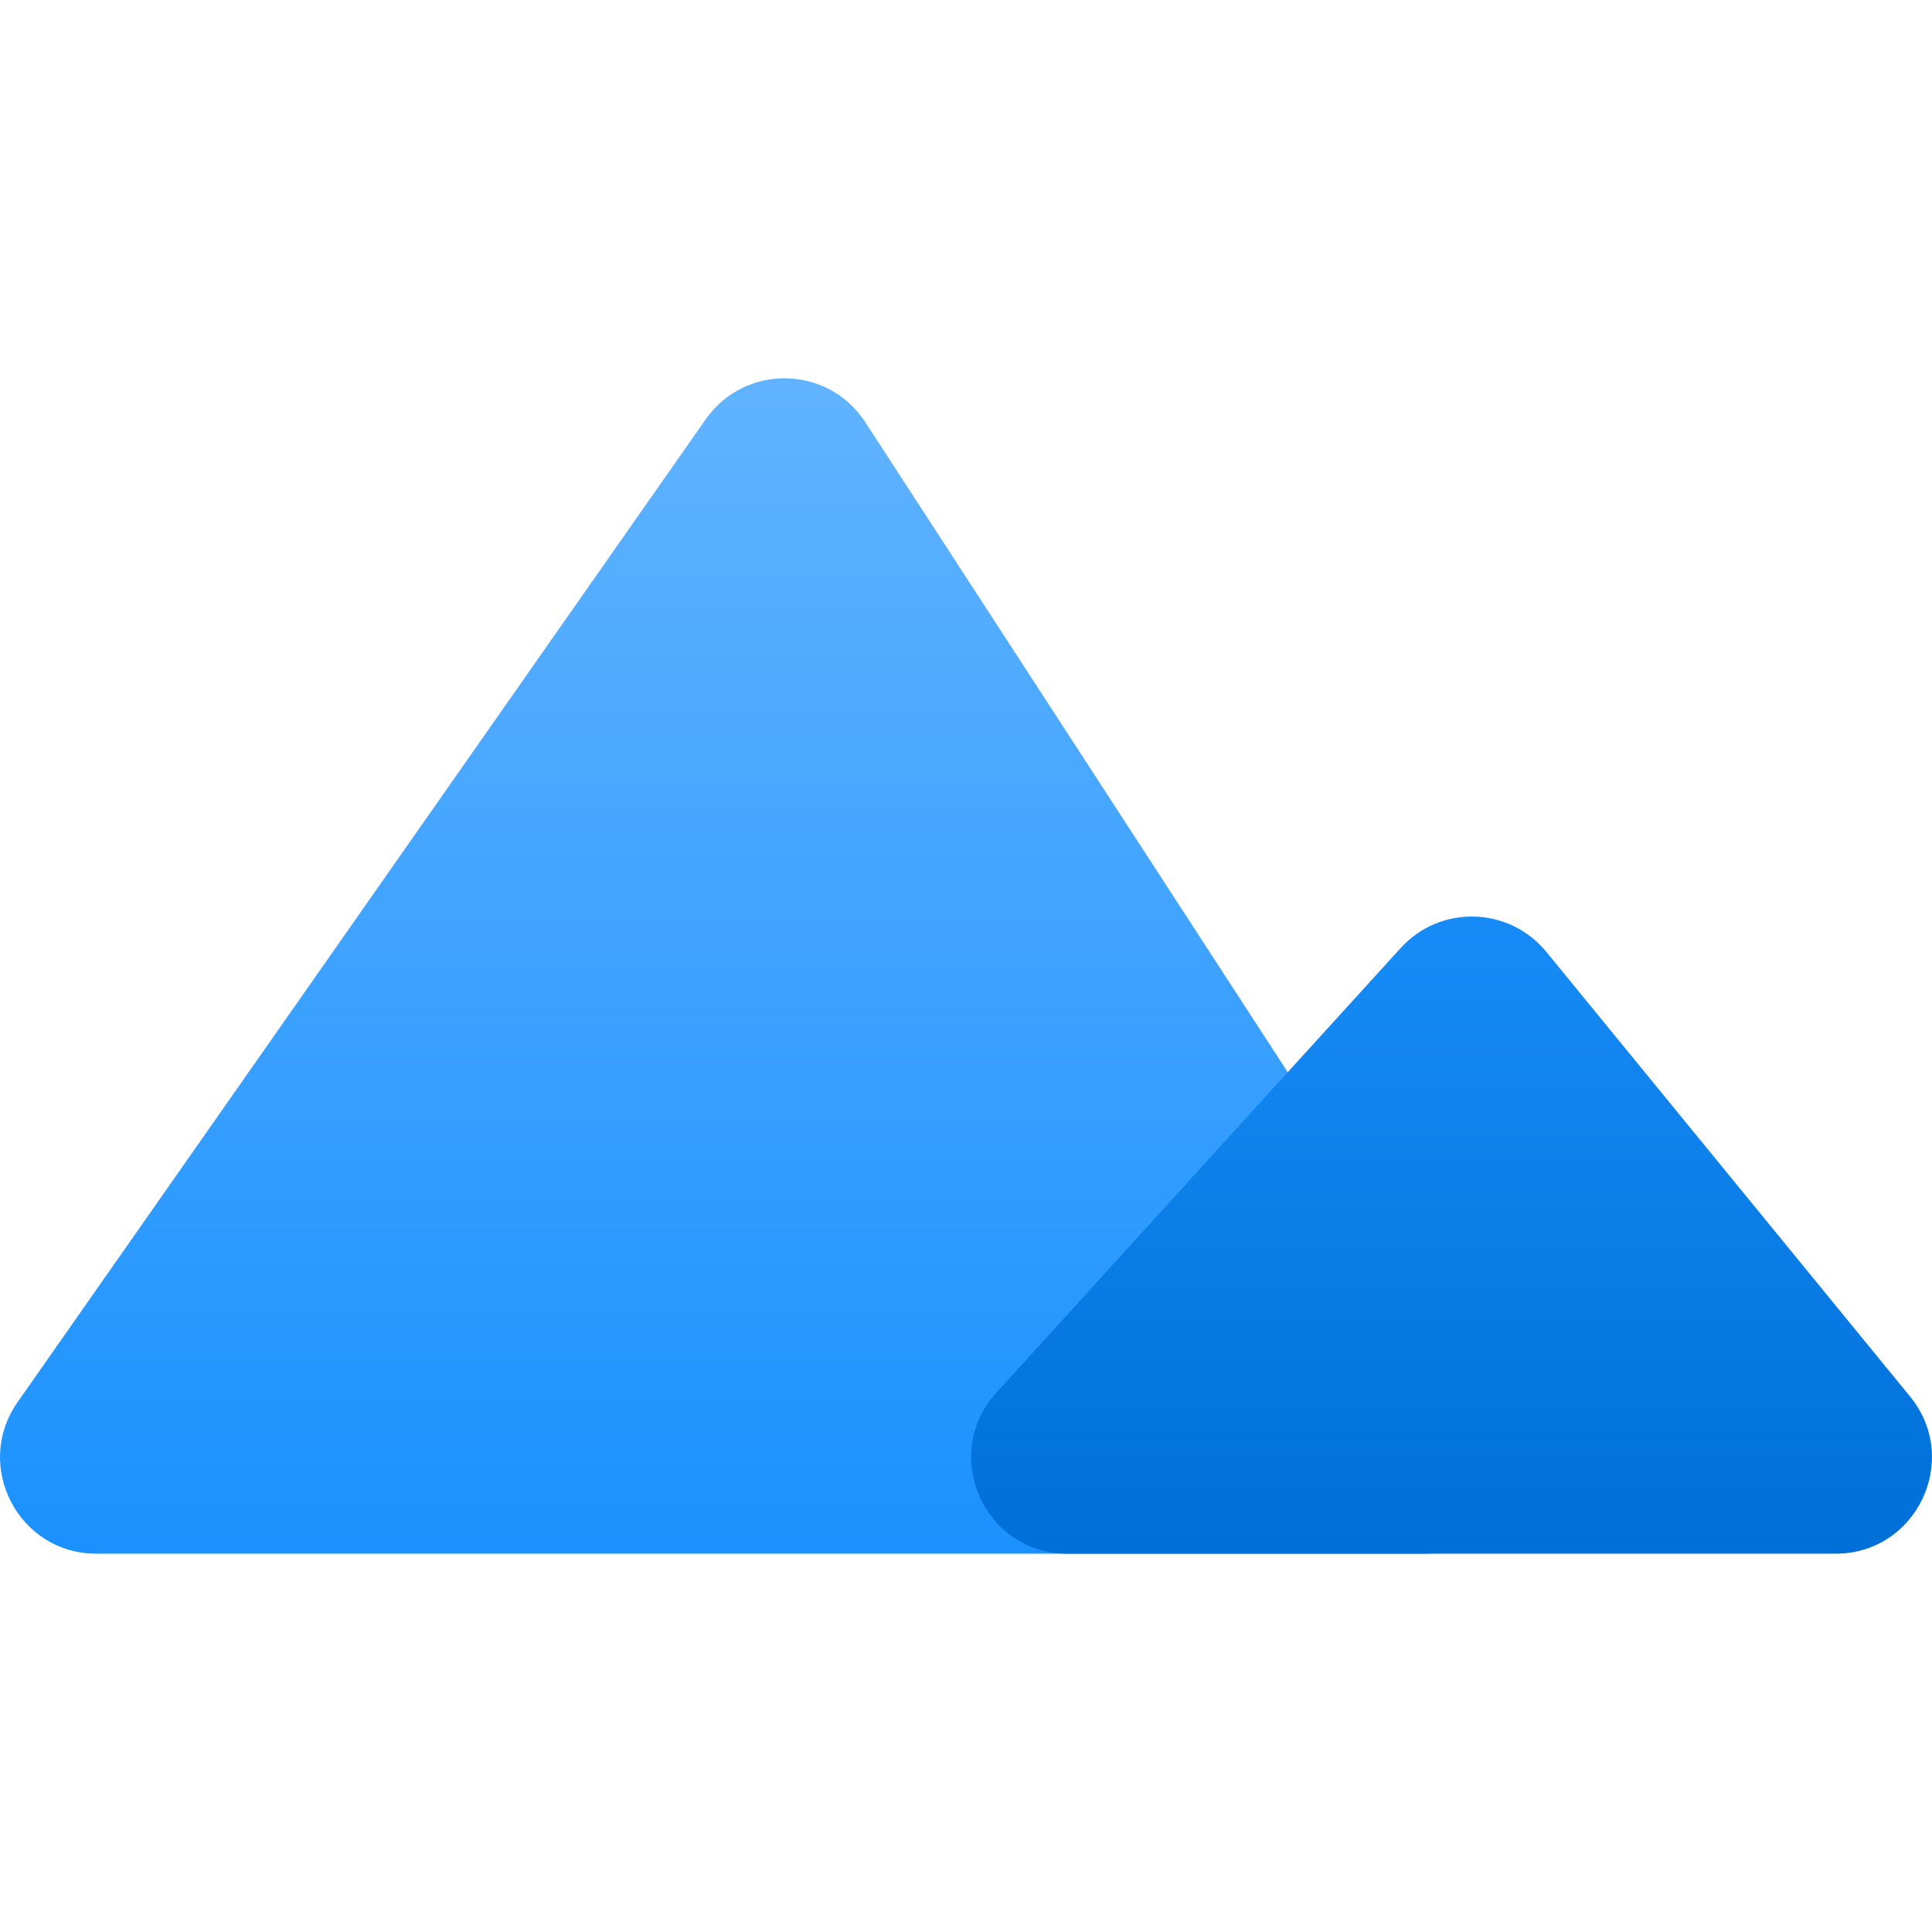
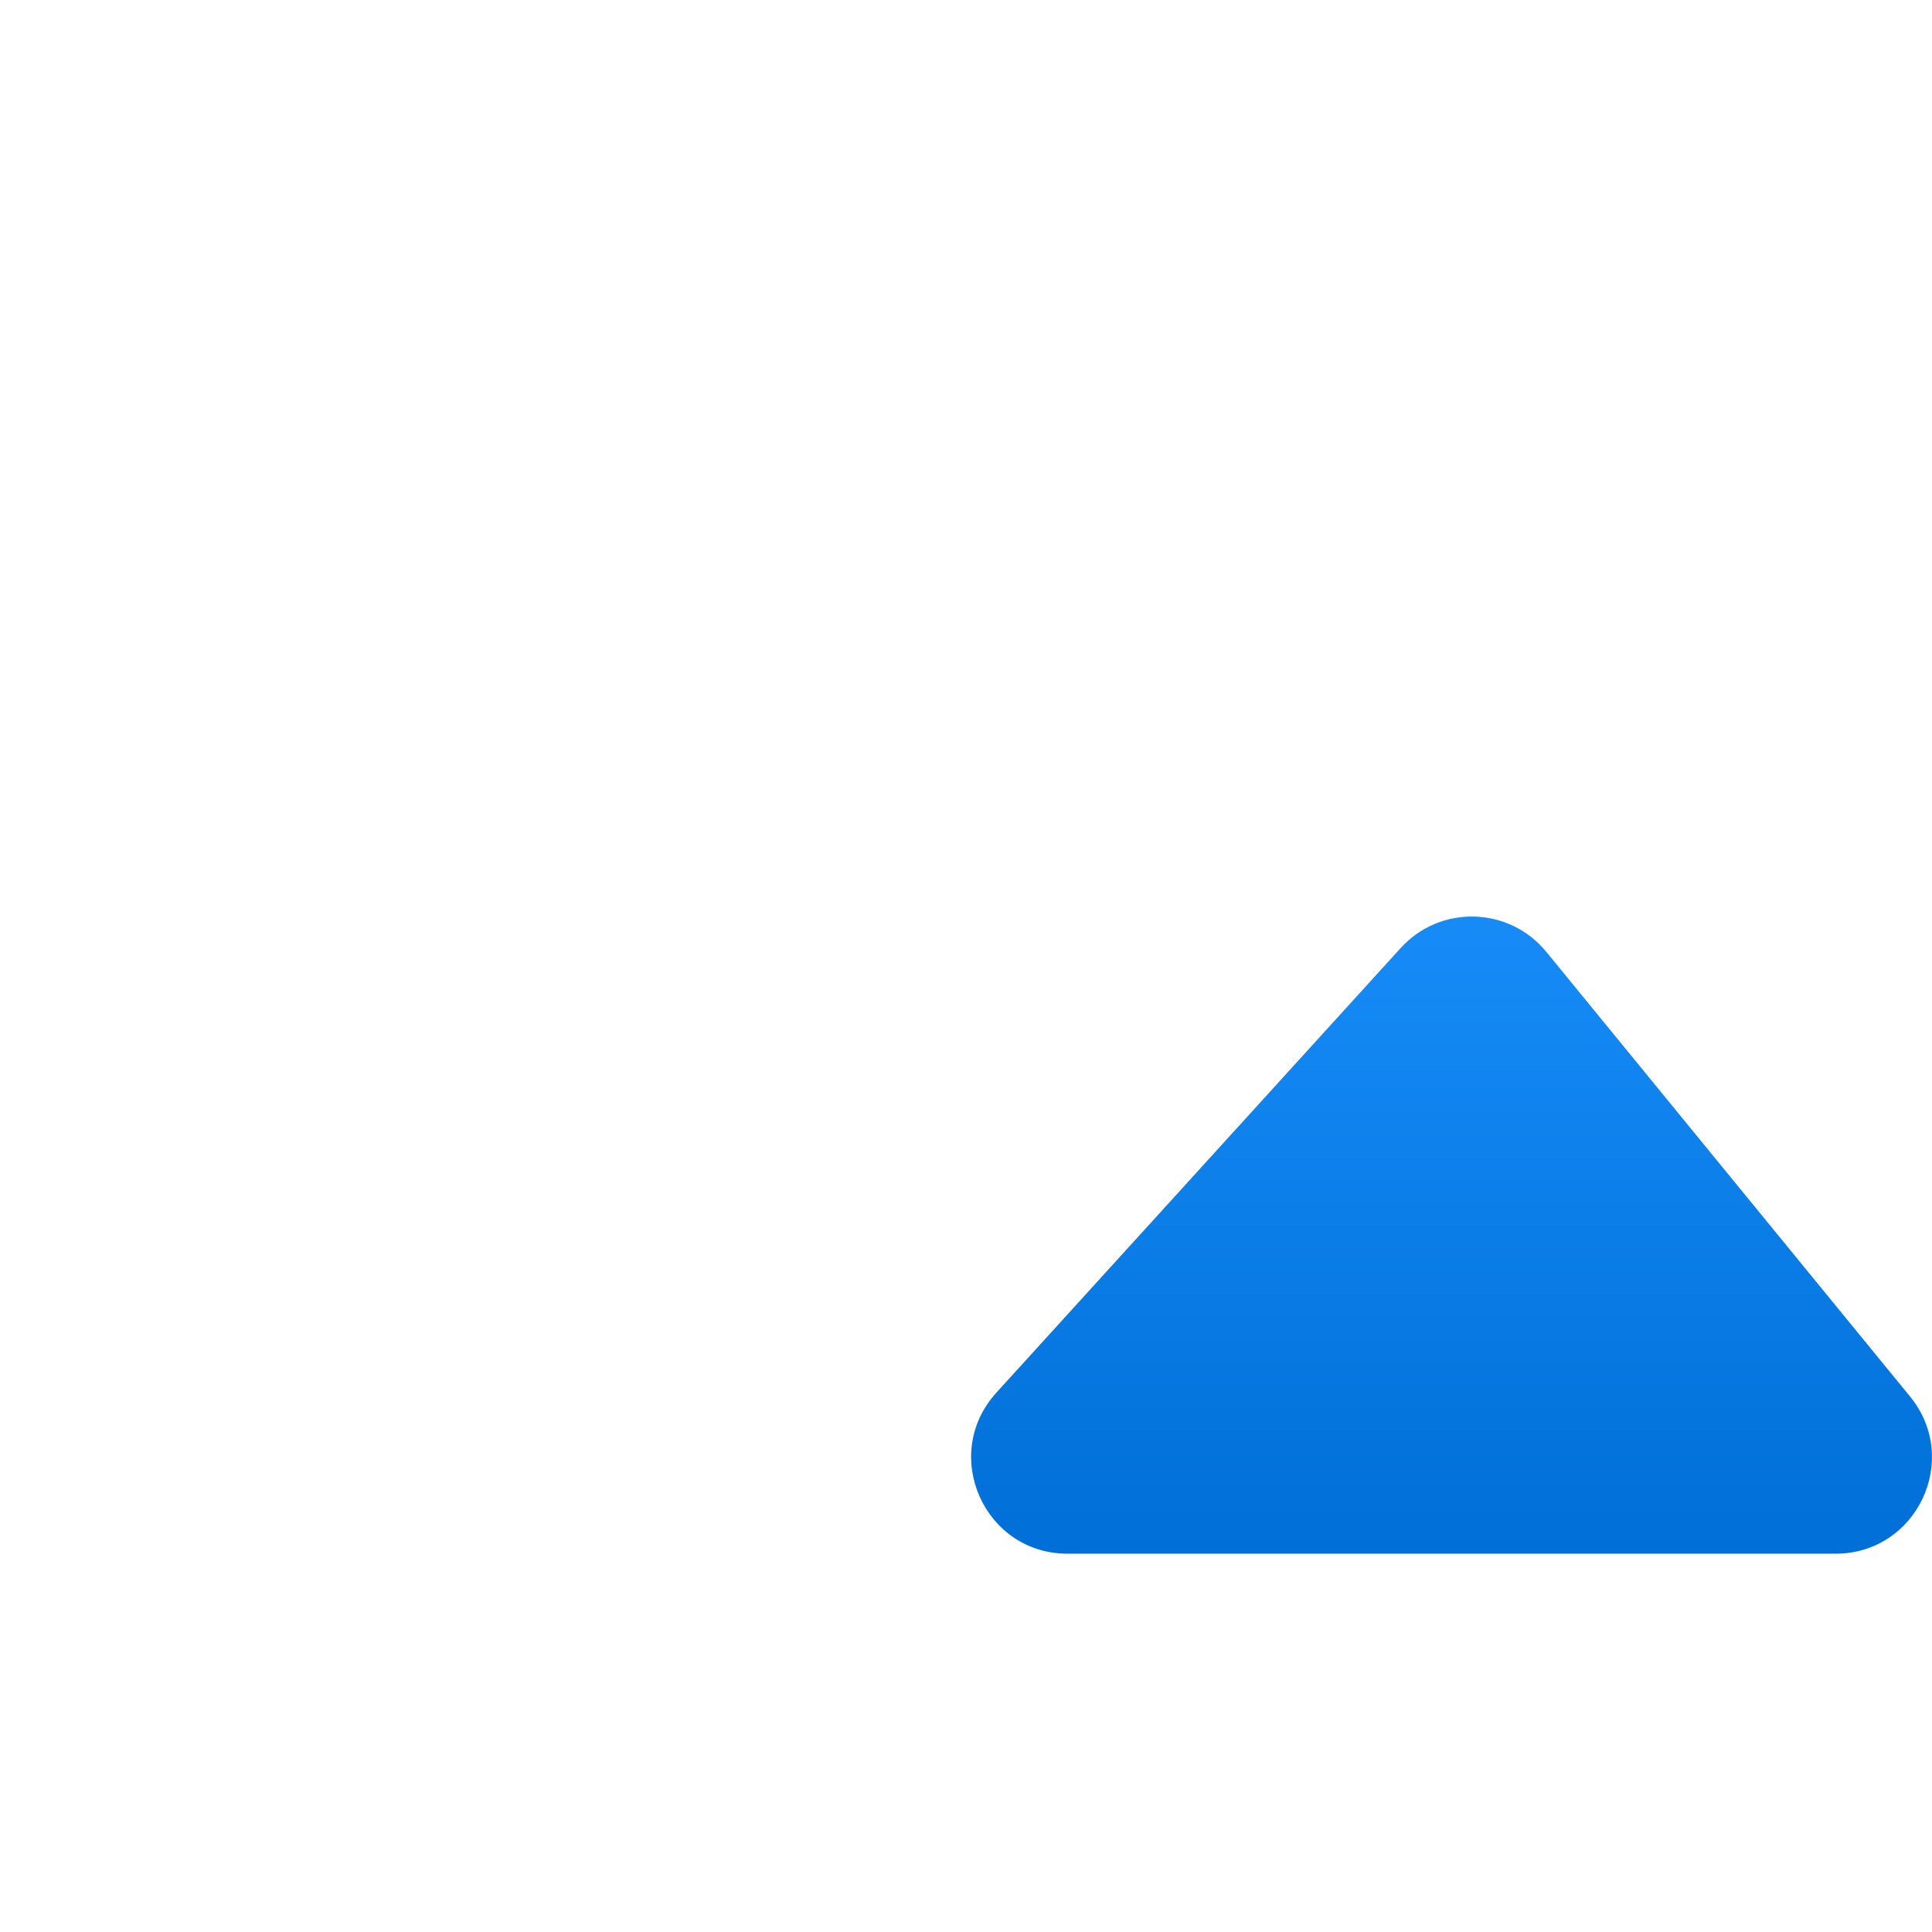
<svg xmlns="http://www.w3.org/2000/svg" width="16" height="16" viewBox="0 0 16 16" fill="none">
-   <path d="M11.788 12.867H0.798C0.154 12.867 -0.224 12.141 0.145 11.613L5.844 3.473C6.168 3.01 6.857 3.022 7.165 3.495L12.456 11.636C12.801 12.166 12.42 12.867 11.788 12.867Z" fill="url(#paint0_linear_20802_18836)" />
  <path d="M15.201 12.867H8.841C8.149 12.867 7.786 12.046 8.251 11.534L11.599 7.852C11.926 7.491 12.497 7.506 12.806 7.883L15.818 11.565C16.244 12.086 15.874 12.867 15.201 12.867Z" fill="url(#paint1_linear_20802_18836)" />
  <defs>
    <linearGradient id="paint0_linear_20802_18836" x1="6.813" y1="2.353" x2="6.813" y2="12.867" gradientUnits="userSpaceOnUse">
      <stop stop-color="#67B6FF" />
      <stop offset="1" stop-color="#1A91FF" />
    </linearGradient>
    <linearGradient id="paint1_linear_20802_18836" x1="12.165" y1="7.25" x2="12.165" y2="12.867" gradientUnits="userSpaceOnUse">
      <stop stop-color="#188DF9" />
      <stop offset="1" stop-color="#006FD7" />
    </linearGradient>
  </defs>
</svg>